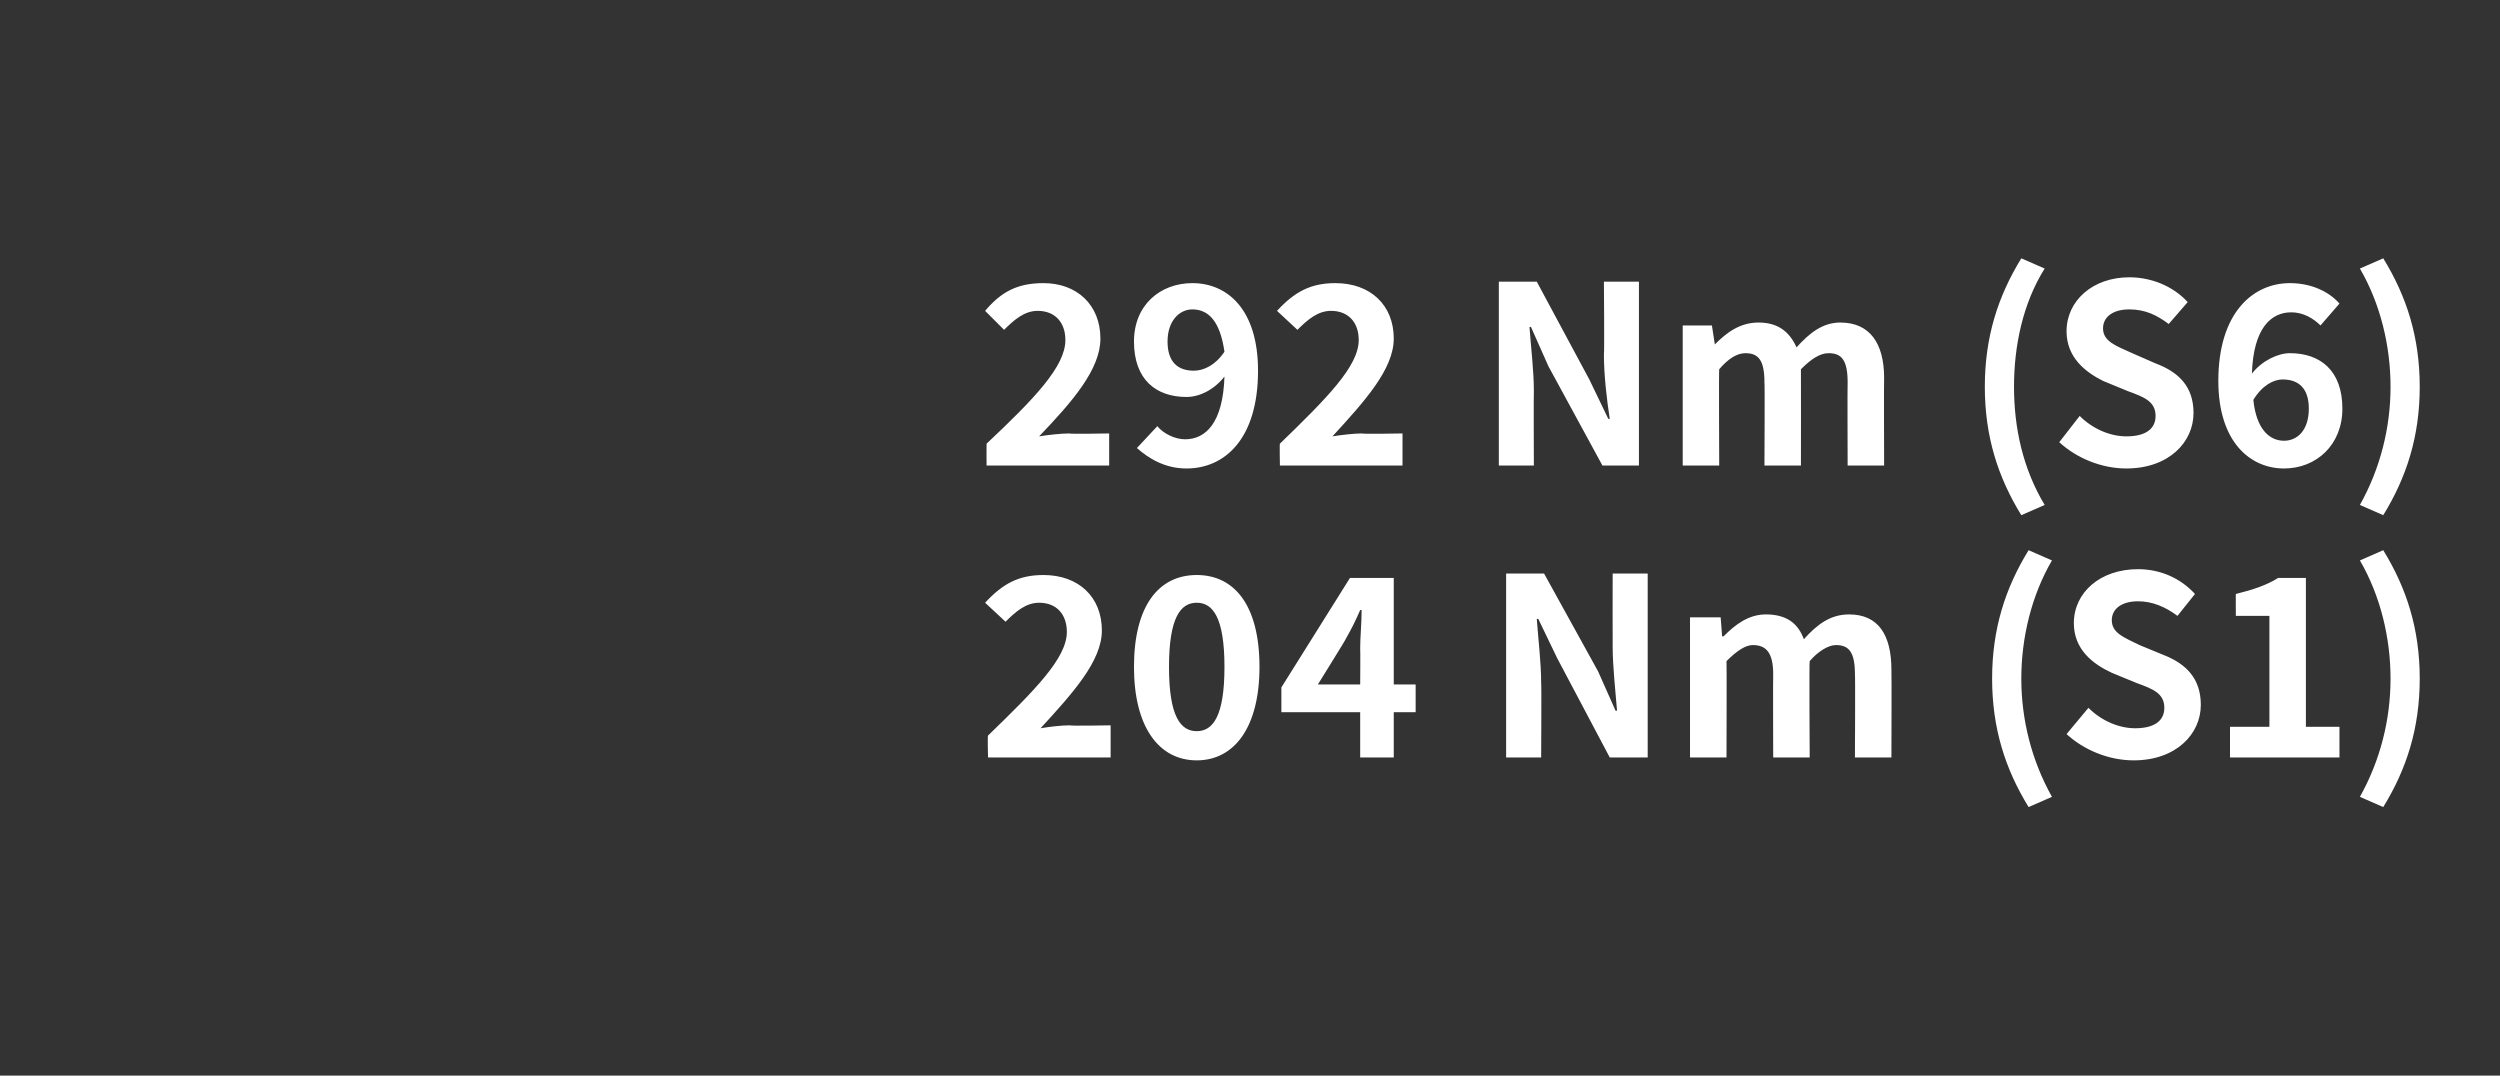
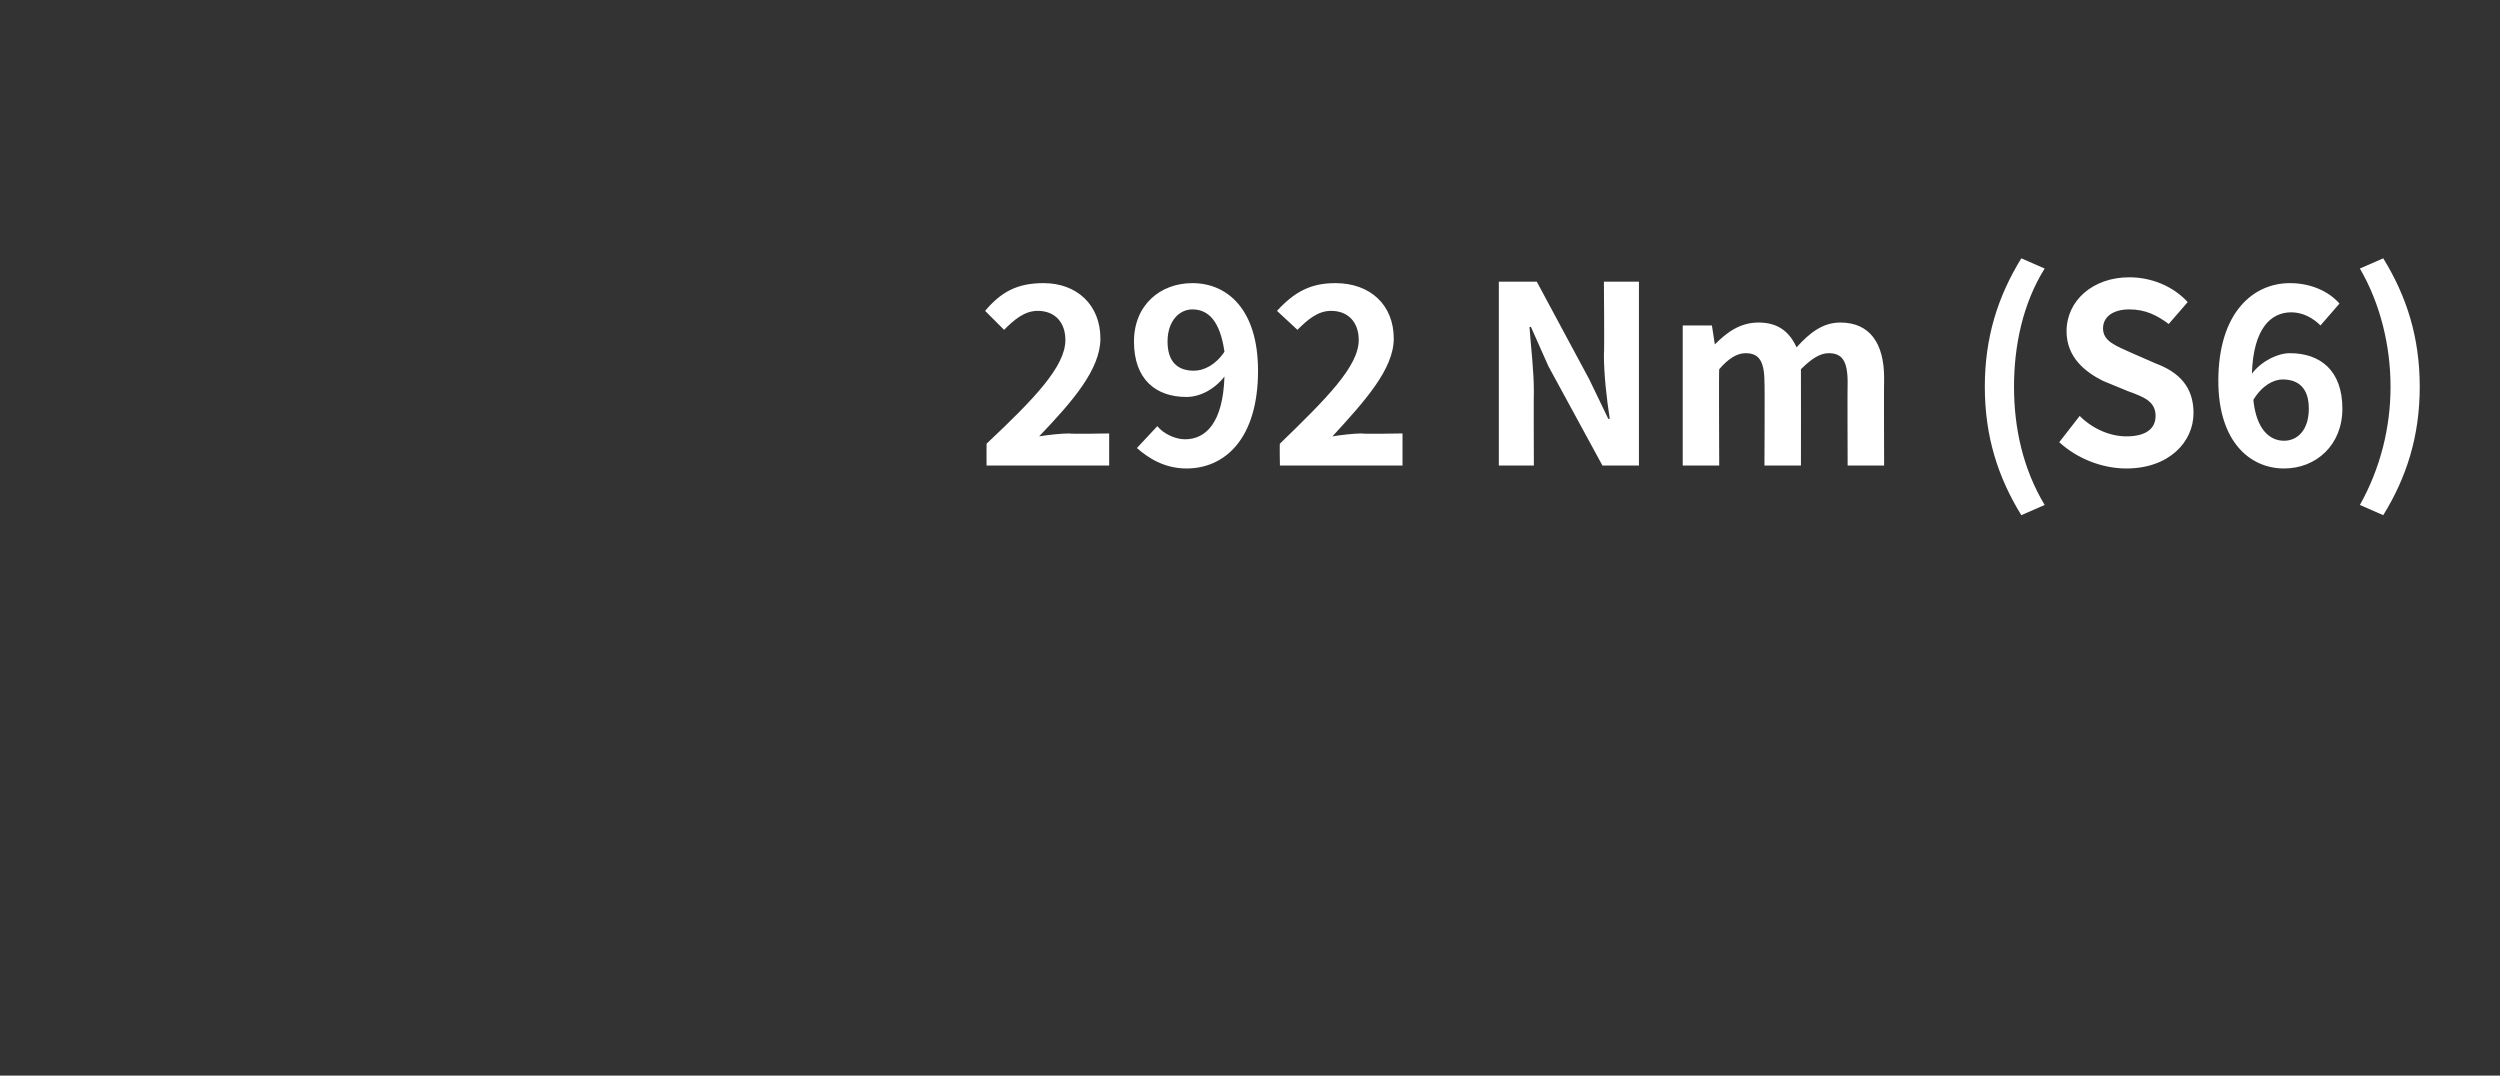
<svg xmlns="http://www.w3.org/2000/svg" version="1.1" width="171.3px" height="73.7px" viewBox="0 -11 171.3 73.7" style="top:-11px">
  <rect x="0" y="-11" width="171.3" height="73.7" fill="#333333" stroke="none" />
  <desc>292 Nm (S6) 204 Nm (S1)</desc>
  <defs />
  <g id="Polygon302349">
-     <path d="M 67.7 39.4 C 70.9 36.3 73.1 34.1 73.1 32.3 C 73.1 31.1 72.4 30.3 71.2 30.3 C 70.3 30.3 69.6 30.9 68.9 31.6 C 68.9 31.6 67.5 30.3 67.5 30.3 C 68.7 29 69.8 28.4 71.5 28.4 C 73.9 28.4 75.5 29.9 75.5 32.2 C 75.5 34.3 73.5 36.5 71.3 38.9 C 71.9 38.8 72.7 38.7 73.3 38.7 C 73.34 38.75 76.1 38.7 76.1 38.7 L 76.1 40.9 L 67.7 40.9 C 67.7 40.9 67.66 39.41 67.7 39.4 Z M 77.7 34.7 C 77.7 30.5 79.4 28.4 82 28.4 C 84.6 28.4 86.3 30.5 86.3 34.7 C 86.3 38.8 84.6 41.1 82 41.1 C 79.4 41.1 77.7 38.8 77.7 34.7 Z M 83.9 34.7 C 83.9 31.3 83.1 30.3 82 30.3 C 80.9 30.3 80.1 31.3 80.1 34.7 C 80.1 38.1 80.9 39.1 82 39.1 C 83.1 39.1 83.9 38.1 83.9 34.7 Z M 93.2 35.9 C 93.2 35.9 93.22 33.44 93.2 33.4 C 93.2 32.7 93.3 31.6 93.3 30.8 C 93.3 30.8 93.2 30.8 93.2 30.8 C 92.9 31.5 92.6 32.1 92.2 32.8 C 92.23 32.8 90.3 35.9 90.3 35.9 L 93.2 35.9 Z M 93.2 37.8 L 87.8 37.8 L 87.8 36.1 L 92.5 28.6 L 95.5 28.6 L 95.5 35.9 L 97 35.9 L 97 37.8 L 95.5 37.8 L 95.5 40.9 L 93.2 40.9 L 93.2 37.8 Z M 103.2 28.3 L 105.8 28.3 L 109.5 35 L 110.7 37.7 C 110.7 37.7 110.81 37.69 110.8 37.7 C 110.7 36.4 110.5 34.7 110.5 33.3 C 110.49 33.29 110.5 28.3 110.5 28.3 L 112.9 28.3 L 112.9 40.9 L 110.3 40.9 L 106.7 34.1 L 105.4 31.4 C 105.4 31.4 105.32 31.42 105.3 31.4 C 105.4 32.8 105.6 34.4 105.6 35.8 C 105.63 35.81 105.6 40.9 105.6 40.9 L 103.2 40.9 L 103.2 28.3 Z M 115.8 31.3 L 117.9 31.3 L 118 32.6 C 118 32.6 118.1 32.61 118.1 32.6 C 118.9 31.8 119.8 31.1 121 31.1 C 122.4 31.1 123.2 31.7 123.6 32.8 C 124.5 31.8 125.4 31.1 126.7 31.1 C 128.7 31.1 129.6 32.5 129.6 34.9 C 129.62 34.92 129.6 40.9 129.6 40.9 L 127.1 40.9 C 127.1 40.9 127.13 35.23 127.1 35.2 C 127.1 33.7 126.7 33.2 125.8 33.2 C 125.3 33.2 124.6 33.6 124 34.3 C 123.96 34.31 124 40.9 124 40.9 L 121.5 40.9 C 121.5 40.9 121.48 35.23 121.5 35.2 C 121.5 33.7 121 33.2 120.1 33.2 C 119.6 33.2 119 33.6 118.3 34.3 C 118.32 34.31 118.3 40.9 118.3 40.9 L 115.8 40.9 L 115.8 31.3 Z M 136.5 35.5 C 136.5 32.1 137.4 29.3 139 26.7 C 139 26.7 140.6 27.4 140.6 27.4 C 139.2 29.8 138.5 32.7 138.5 35.5 C 138.5 38.3 139.2 41.1 140.6 43.6 C 140.6 43.6 139 44.3 139 44.3 C 137.4 41.7 136.5 38.9 136.5 35.5 Z M 141.6 39.3 C 141.6 39.3 143.1 37.5 143.1 37.5 C 144 38.4 145.2 38.9 146.3 38.9 C 147.6 38.9 148.3 38.4 148.3 37.5 C 148.3 36.5 147.5 36.2 146.4 35.8 C 146.4 35.8 144.7 35.1 144.7 35.1 C 143.4 34.5 142.1 33.5 142.1 31.7 C 142.1 29.6 143.9 28 146.5 28 C 148 28 149.4 28.6 150.4 29.7 C 150.4 29.7 149.2 31.2 149.2 31.2 C 148.4 30.6 147.5 30.2 146.5 30.2 C 145.4 30.2 144.7 30.7 144.7 31.5 C 144.7 32.4 145.6 32.7 146.6 33.2 C 146.6 33.2 148.3 33.9 148.3 33.9 C 149.8 34.5 150.8 35.5 150.8 37.3 C 150.8 39.3 149.1 41.1 146.2 41.1 C 144.5 41.1 142.8 40.4 141.6 39.3 Z M 152.8 38.8 L 155.5 38.8 L 155.5 31.2 L 153.2 31.2 C 153.2 31.2 153.19 29.65 153.2 29.7 C 154.4 29.4 155.3 29.1 156.1 28.6 C 156.12 28.6 158 28.6 158 28.6 L 158 38.8 L 160.3 38.8 L 160.3 40.9 L 152.8 40.9 L 152.8 38.8 Z M 161.7 43.6 C 163.1 41.1 163.8 38.3 163.8 35.5 C 163.8 32.7 163.1 29.8 161.7 27.4 C 161.7 27.4 163.3 26.7 163.3 26.7 C 164.9 29.3 165.8 32.1 165.8 35.5 C 165.8 38.9 164.9 41.7 163.3 44.3 C 163.3 44.3 161.7 43.6 161.7 43.6 Z " stroke="none" fill="#fff" />
-   </g>
+     </g>
  <g id="Polygon302348">
    <path d="M 67.6 19.4 C 70.9 16.3 73 14.1 73 12.3 C 73 11.1 72.3 10.3 71.1 10.3 C 70.2 10.3 69.5 10.9 68.8 11.6 C 68.8 11.6 67.5 10.3 67.5 10.3 C 68.6 9 69.7 8.4 71.5 8.4 C 73.8 8.4 75.4 9.9 75.4 12.2 C 75.4 14.3 73.5 16.5 71.2 18.9 C 71.8 18.8 72.7 18.7 73.3 18.7 C 73.27 18.75 76 18.7 76 18.7 L 76 20.9 L 67.6 20.9 C 67.6 20.9 67.59 19.41 67.6 19.4 Z M 81.8 14.4 C 82.5 14.4 83.3 14 83.9 13.1 C 83.6 11 82.8 10.2 81.7 10.2 C 80.8 10.2 80 11 80 12.4 C 80 13.8 80.7 14.4 81.8 14.4 Z M 77.9 19.7 C 77.9 19.7 79.3 18.2 79.3 18.2 C 79.7 18.7 80.5 19.1 81.2 19.1 C 82.6 19.1 83.8 18 83.9 14.8 C 83.2 15.7 82.2 16.2 81.3 16.2 C 79.2 16.2 77.7 15 77.7 12.4 C 77.7 9.9 79.5 8.4 81.7 8.4 C 84.1 8.4 86.2 10.2 86.2 14.4 C 86.2 19.1 83.9 21.1 81.3 21.1 C 79.8 21.1 78.7 20.4 77.9 19.7 Z M 87.7 19.4 C 90.9 16.3 93.1 14.1 93.1 12.3 C 93.1 11.1 92.4 10.3 91.2 10.3 C 90.3 10.3 89.6 10.9 88.9 11.6 C 88.9 11.6 87.5 10.3 87.5 10.3 C 88.7 9 89.8 8.4 91.5 8.4 C 93.9 8.4 95.5 9.9 95.5 12.2 C 95.5 14.3 93.5 16.5 91.3 18.9 C 91.9 18.8 92.8 18.7 93.3 18.7 C 93.35 18.75 96.1 18.7 96.1 18.7 L 96.1 20.9 L 87.7 20.9 C 87.7 20.9 87.67 19.41 87.7 19.4 Z M 102.7 8.3 L 105.3 8.3 L 108.9 15 L 110.2 17.7 C 110.2 17.7 110.26 17.69 110.3 17.7 C 110.1 16.4 109.9 14.7 109.9 13.3 C 109.94 13.29 109.9 8.3 109.9 8.3 L 112.3 8.3 L 112.3 20.9 L 109.8 20.9 L 106.1 14.1 L 104.9 11.4 C 104.9 11.4 104.77 11.42 104.8 11.4 C 104.9 12.8 105.1 14.4 105.1 15.8 C 105.08 15.81 105.1 20.9 105.1 20.9 L 102.7 20.9 L 102.7 8.3 Z M 115.3 11.3 L 117.3 11.3 L 117.5 12.6 C 117.5 12.6 117.55 12.61 117.5 12.6 C 118.3 11.8 119.2 11.1 120.5 11.1 C 121.8 11.1 122.6 11.7 123.1 12.8 C 124 11.8 124.9 11.1 126.1 11.1 C 128.1 11.1 129.1 12.5 129.1 14.9 C 129.08 14.92 129.1 20.9 129.1 20.9 L 126.6 20.9 C 126.6 20.9 126.58 15.23 126.6 15.2 C 126.6 13.7 126.2 13.2 125.3 13.2 C 124.7 13.2 124.1 13.6 123.4 14.3 C 123.41 14.31 123.4 20.9 123.4 20.9 L 120.9 20.9 C 120.9 20.9 120.93 15.23 120.9 15.2 C 120.9 13.7 120.5 13.2 119.6 13.2 C 119 13.2 118.4 13.6 117.8 14.3 C 117.77 14.31 117.8 20.9 117.8 20.9 L 115.3 20.9 L 115.3 11.3 Z M 136 15.5 C 136 12.1 136.9 9.3 138.5 6.7 C 138.5 6.7 140.1 7.4 140.1 7.4 C 138.6 9.8 138 12.7 138 15.5 C 138 18.3 138.6 21.1 140.1 23.6 C 140.1 23.6 138.5 24.3 138.5 24.3 C 136.9 21.7 136 18.9 136 15.5 Z M 141.1 19.3 C 141.1 19.3 142.5 17.5 142.5 17.5 C 143.4 18.4 144.6 18.9 145.7 18.9 C 147 18.9 147.7 18.4 147.7 17.5 C 147.7 16.5 146.9 16.2 145.8 15.8 C 145.8 15.8 144.1 15.1 144.1 15.1 C 142.9 14.5 141.6 13.5 141.6 11.7 C 141.6 9.6 143.4 8 145.9 8 C 147.4 8 148.9 8.6 149.9 9.7 C 149.9 9.7 148.6 11.2 148.6 11.2 C 147.8 10.6 147 10.2 145.9 10.2 C 144.8 10.2 144.1 10.7 144.1 11.5 C 144.1 12.4 145 12.7 146.1 13.2 C 146.1 13.2 147.7 13.9 147.7 13.9 C 149.3 14.5 150.3 15.5 150.3 17.3 C 150.3 19.3 148.6 21.1 145.7 21.1 C 144 21.1 142.3 20.4 141.1 19.3 Z M 154.4 16.4 C 154.6 18.4 155.5 19.2 156.5 19.2 C 157.4 19.2 158.2 18.5 158.2 17 C 158.2 15.6 157.5 15 156.4 15 C 155.8 15 155 15.4 154.4 16.4 Z M 152 15.1 C 152 10.4 154.4 8.4 156.9 8.4 C 158.4 8.4 159.6 9 160.3 9.8 C 160.3 9.8 159 11.3 159 11.3 C 158.5 10.8 157.8 10.4 157 10.4 C 155.6 10.4 154.4 11.5 154.3 14.6 C 155 13.7 156.1 13.2 156.9 13.2 C 159 13.2 160.5 14.4 160.5 17 C 160.5 19.5 158.7 21.1 156.5 21.1 C 154.2 21.1 152 19.3 152 15.1 Z M 161.7 23.6 C 163.1 21.1 163.8 18.3 163.8 15.5 C 163.8 12.7 163.1 9.8 161.7 7.4 C 161.7 7.4 163.3 6.7 163.3 6.7 C 164.9 9.3 165.8 12.1 165.8 15.5 C 165.8 18.9 164.9 21.7 163.3 24.3 C 163.3 24.3 161.7 23.6 161.7 23.6 Z " stroke="none" fill="#fff" />
  </g>
</svg>